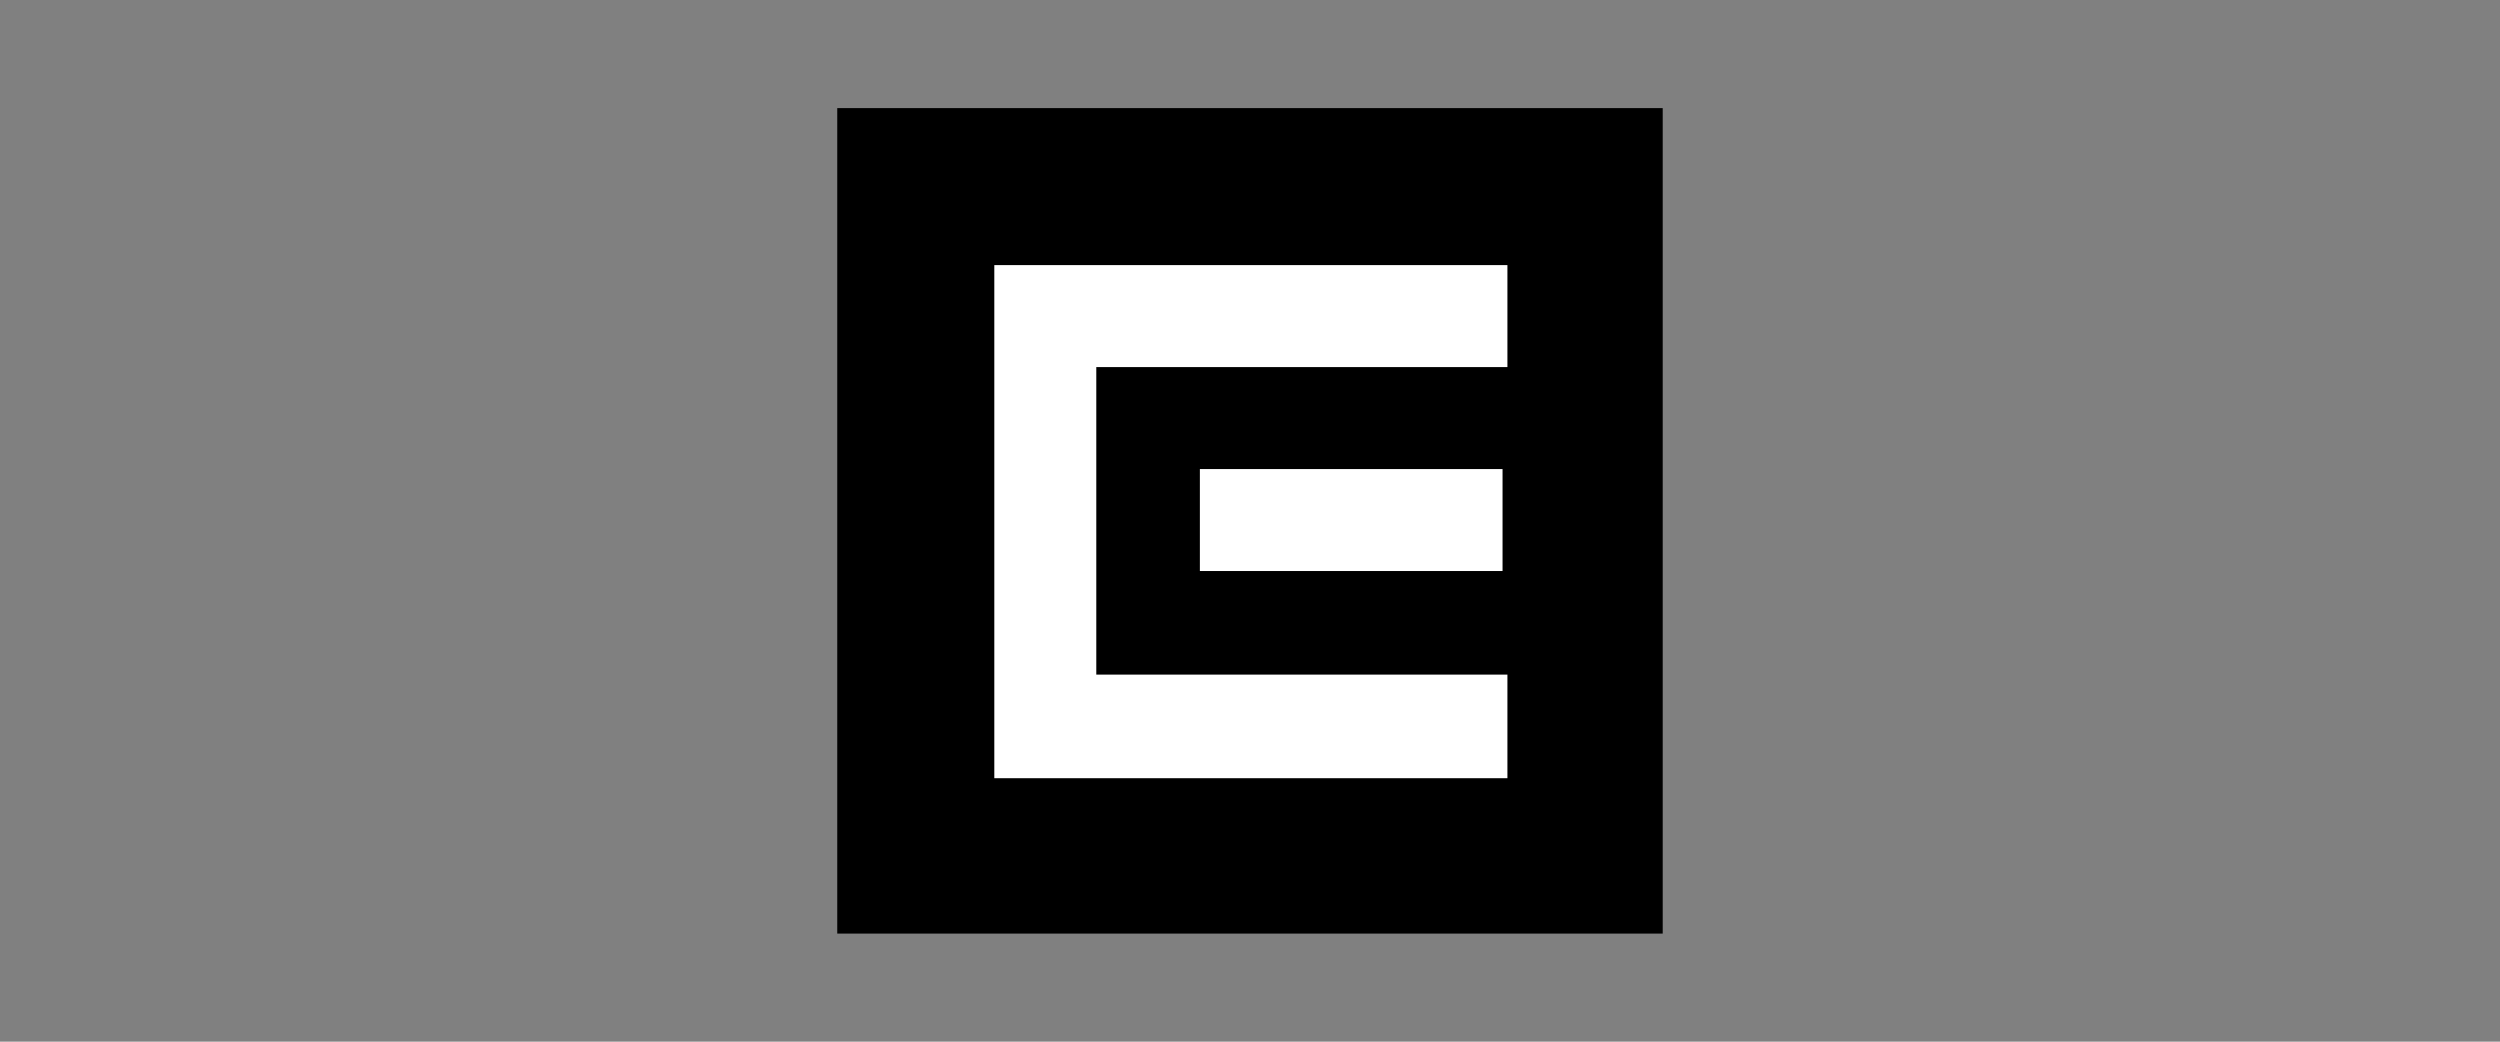
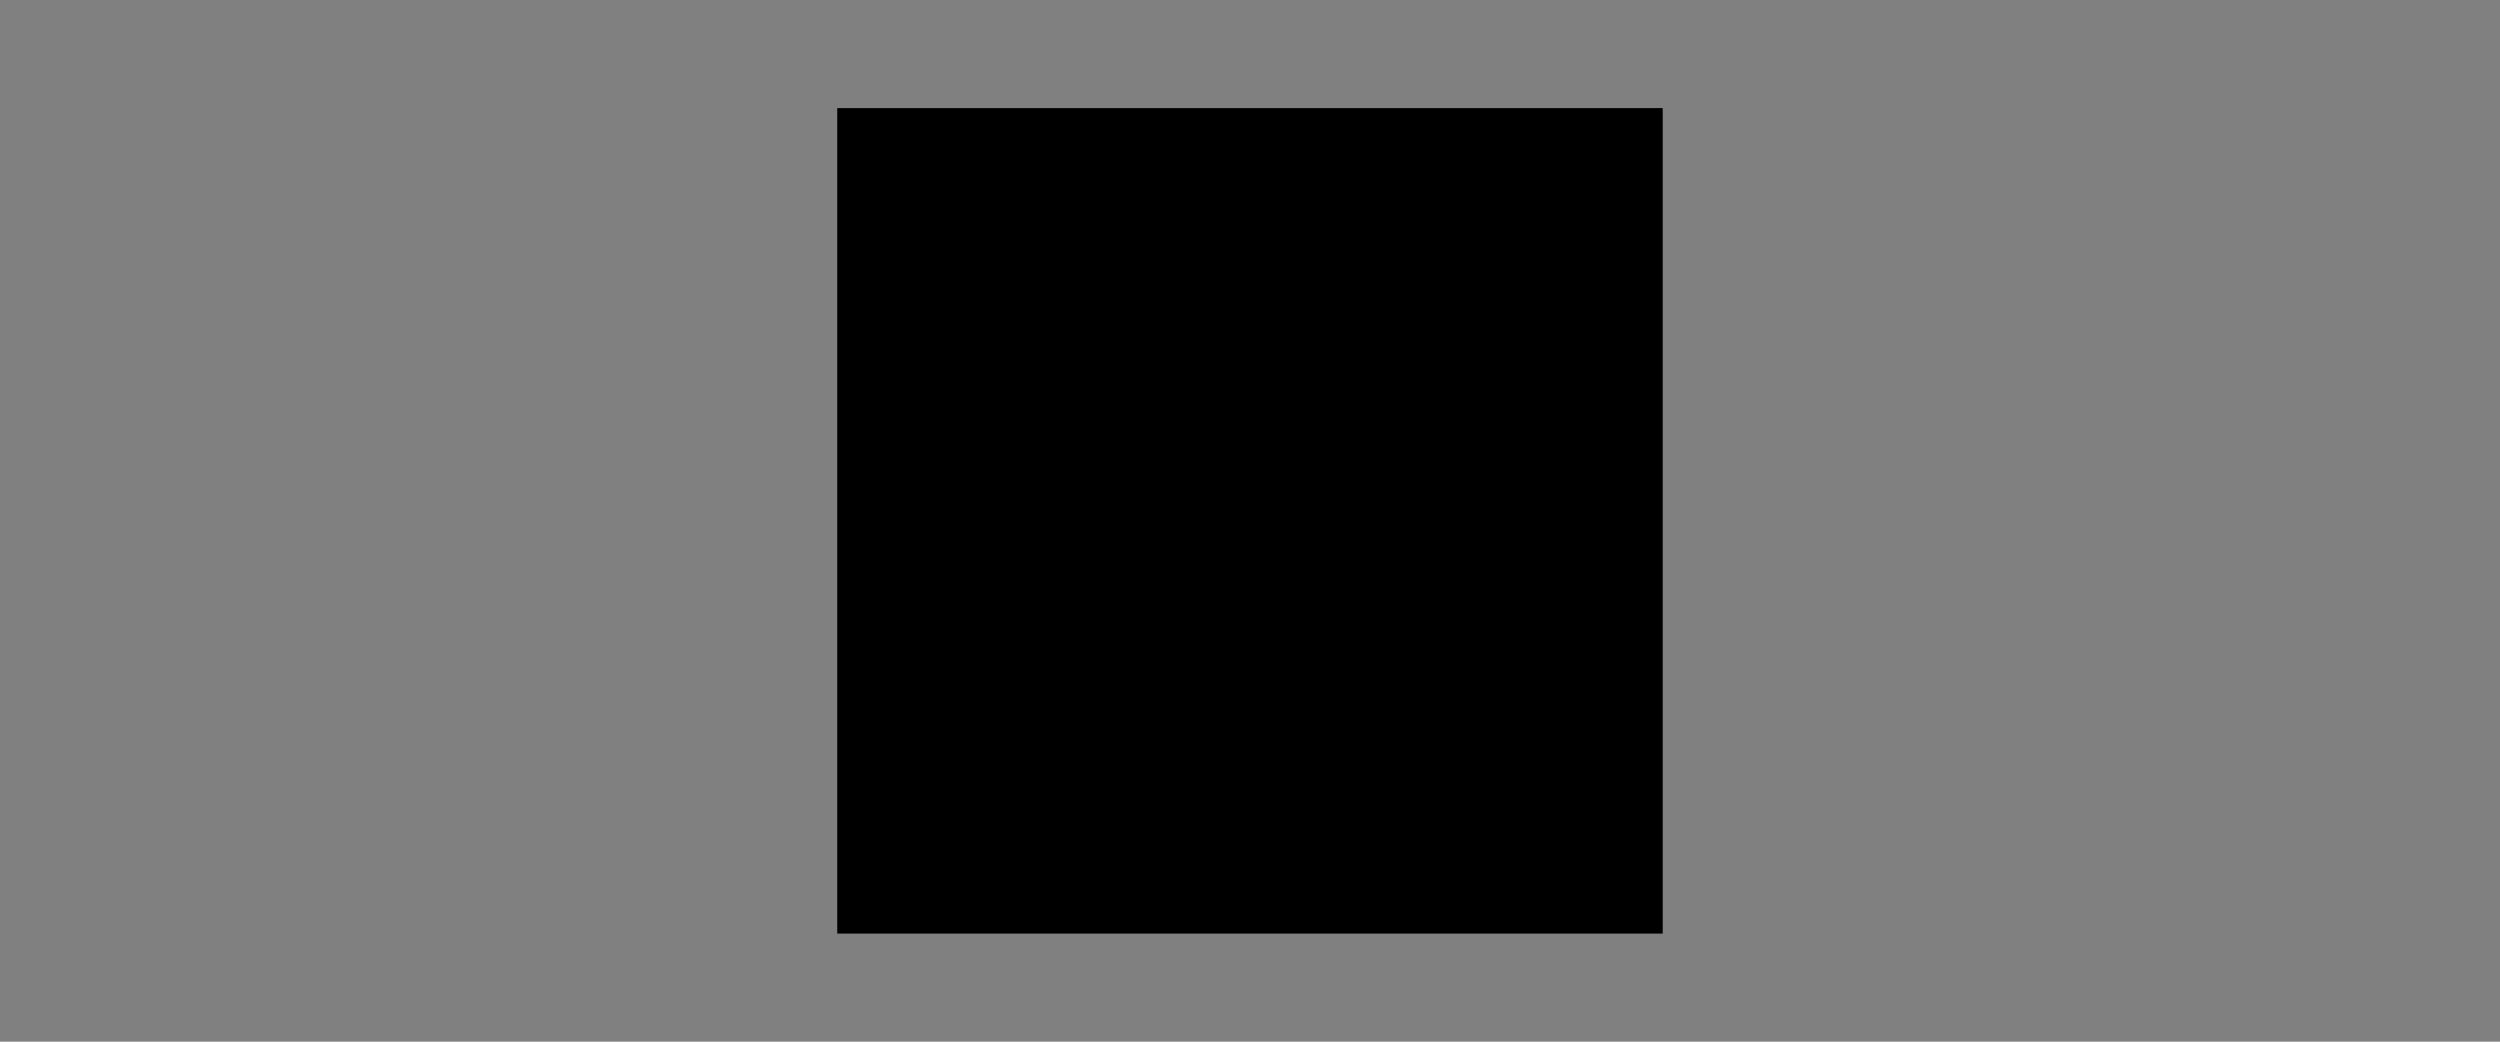
<svg xmlns="http://www.w3.org/2000/svg" width="120" height="50" viewBox="0 0 120 50" fill="none">
  <rect x="0" y="0" width="120" height="50" fill="#808080" stroke="none" />
-   <path d="M79.81 5.189H40.188V44.812H79.81V5.189Z" fill="black" />
-   <path d="M47.727 12.725V37.354H72.356V32.381H52.622V17.62H72.356V12.725H47.727ZM57.594 22.515V27.409H72.122V22.515H57.594Z" fill="white" />
+   <path d="M79.81 5.189H40.188V44.812H79.81V5.189" fill="black" />
</svg>